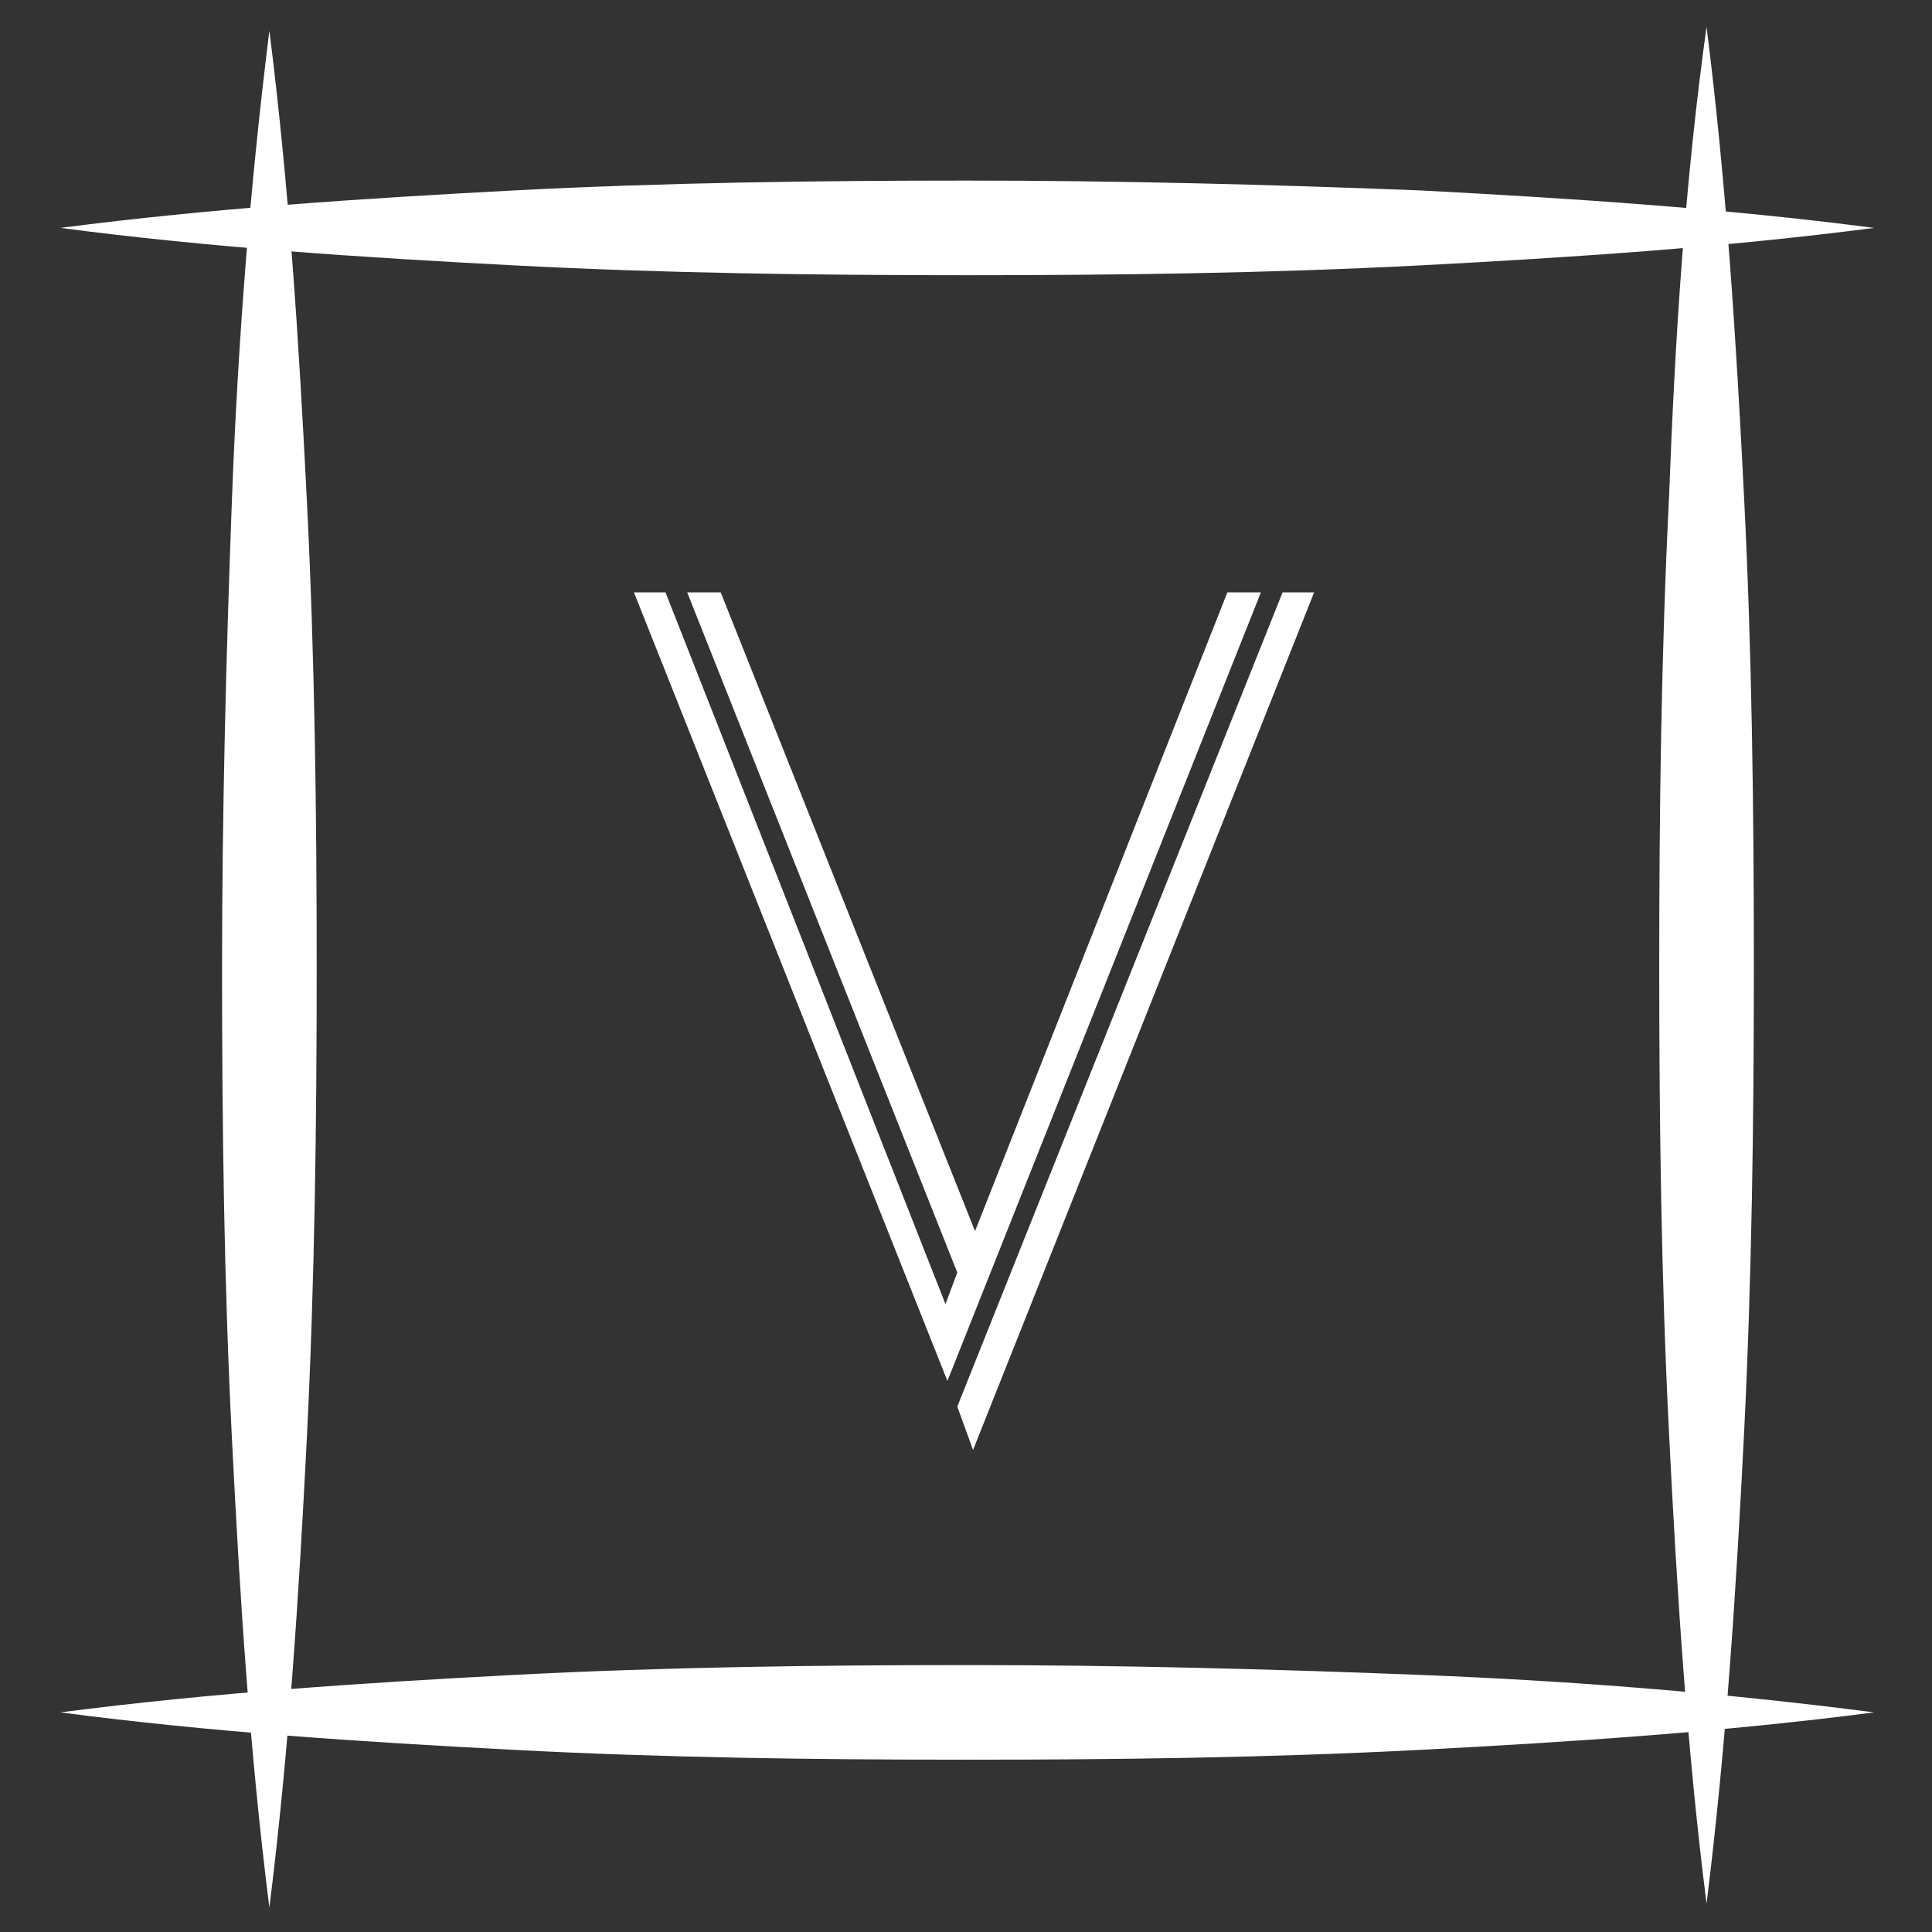
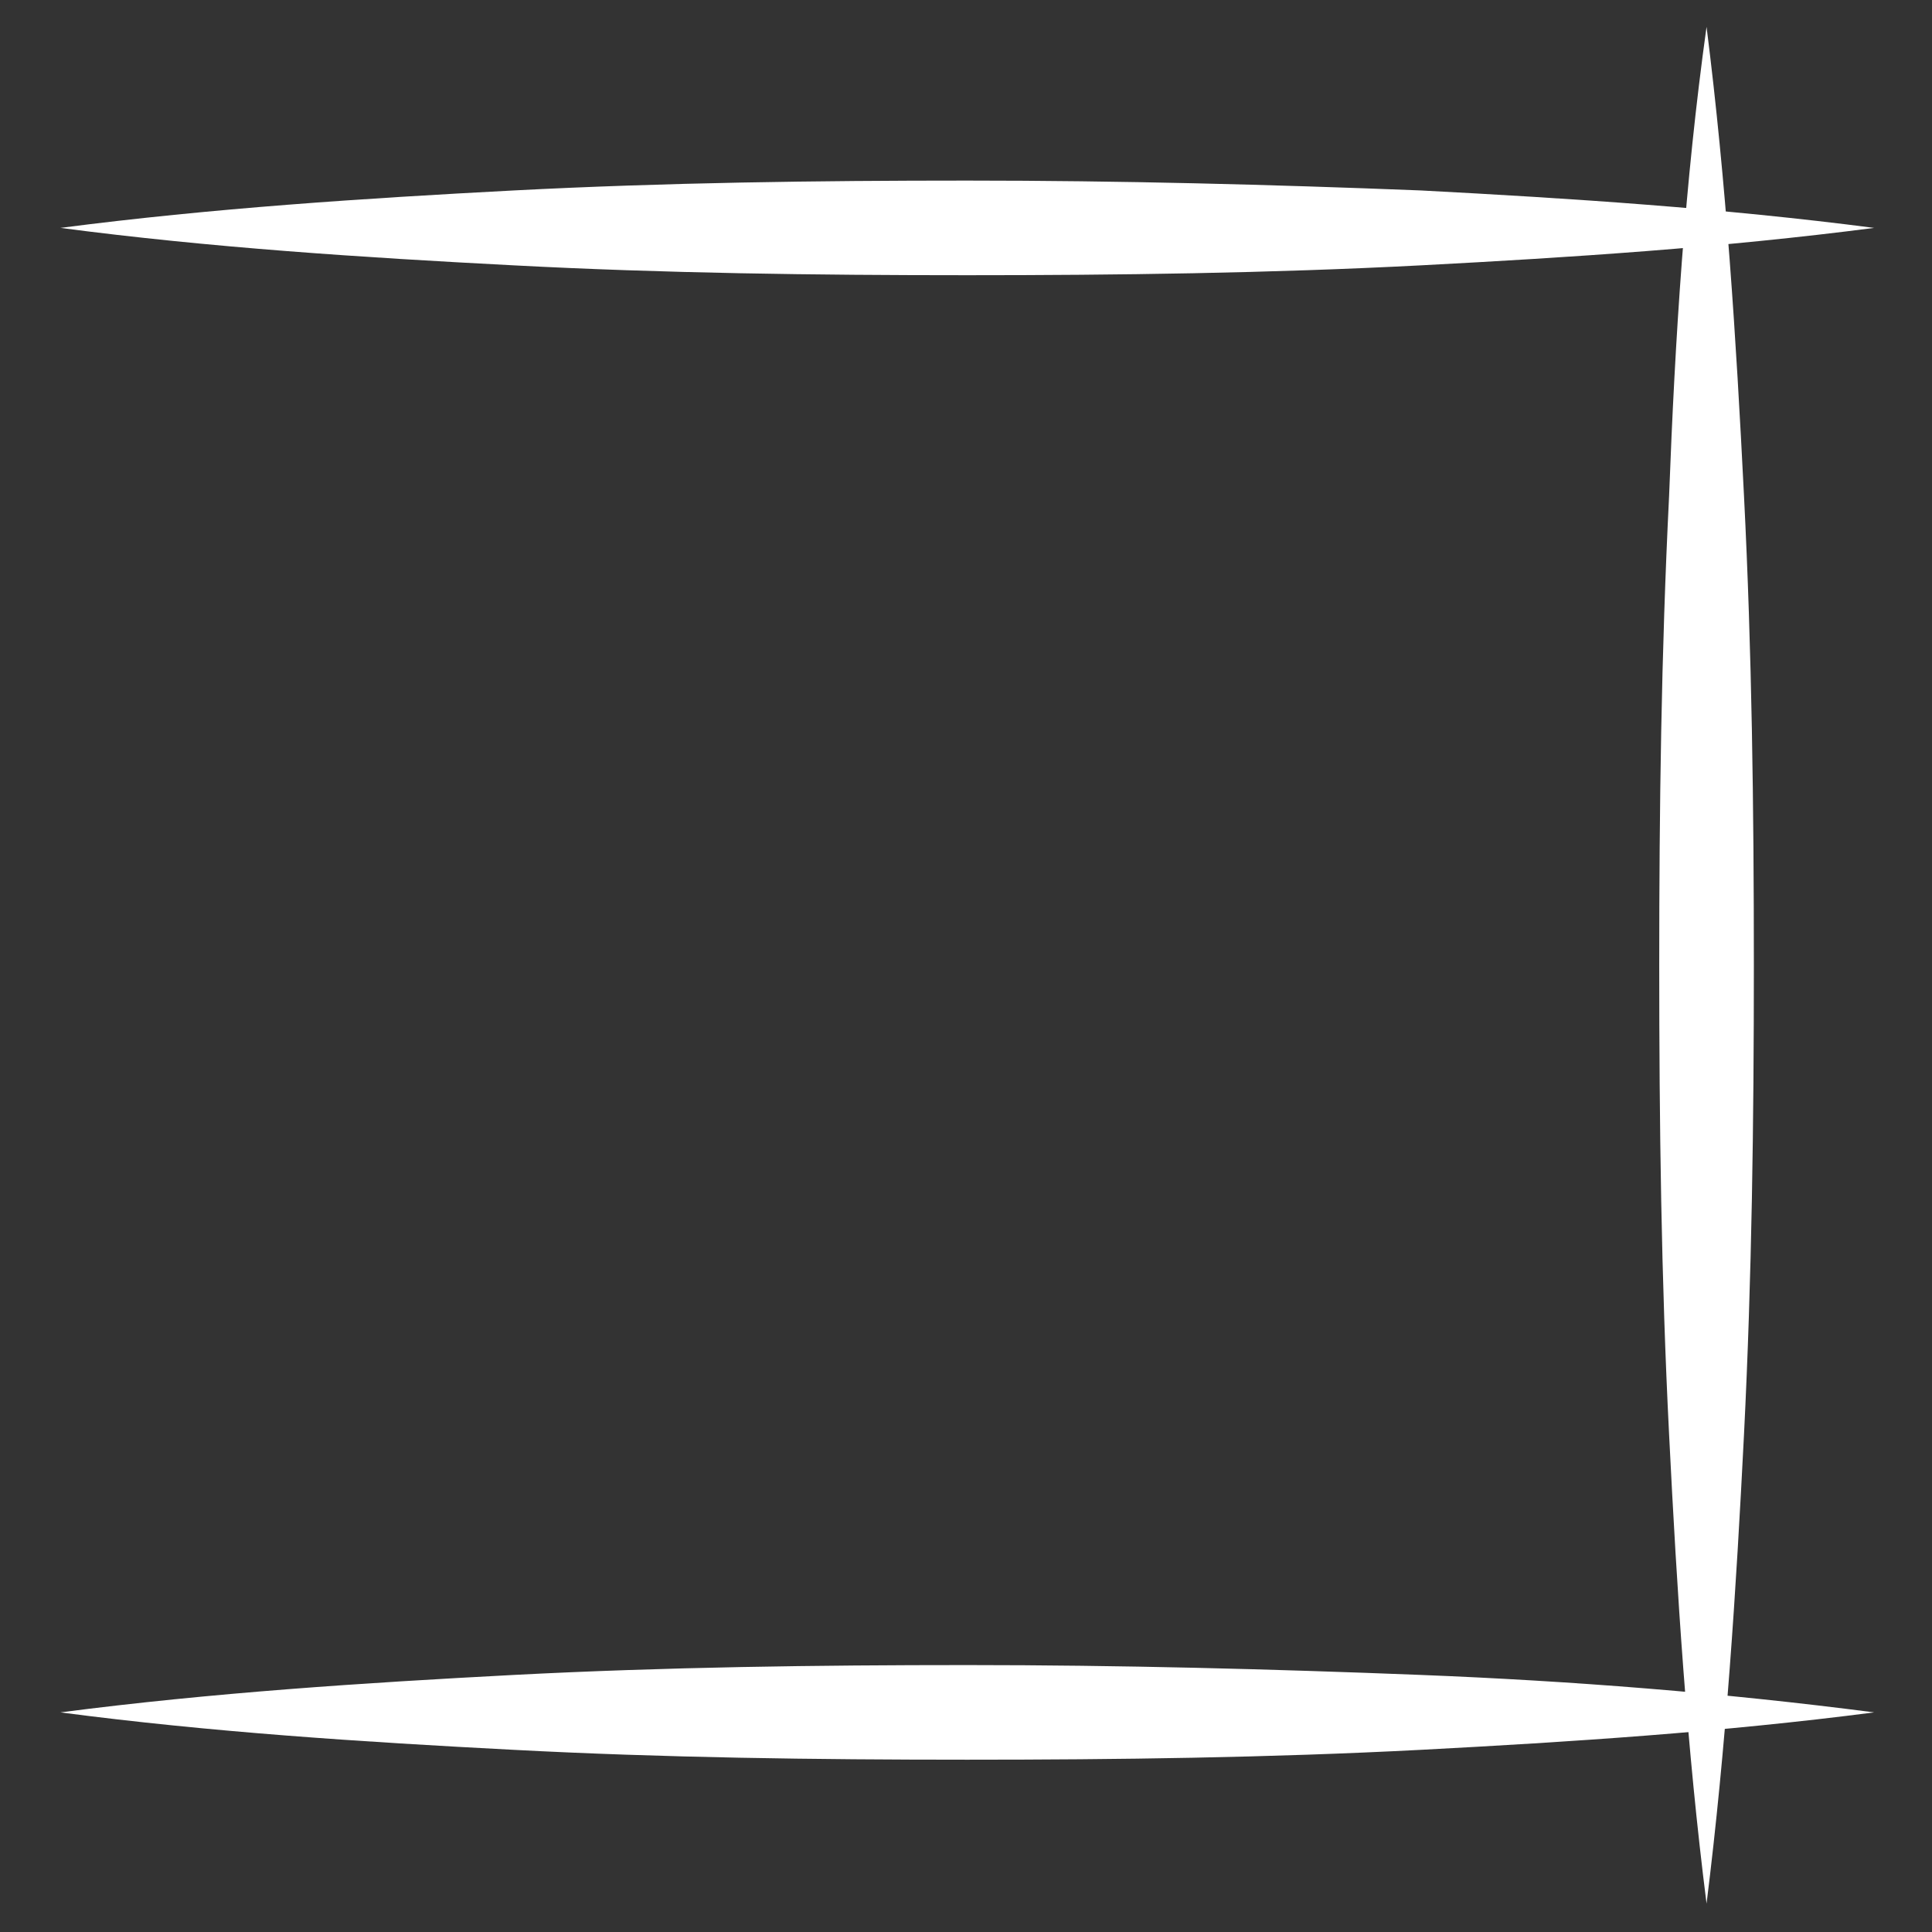
<svg xmlns="http://www.w3.org/2000/svg" version="1.1" id="Layer_1" x="0px" y="0px" viewBox="0 0 98 98" style="enable-background:new 0 0 98 98;" xml:space="preserve">
  <rect x="0" y="0" width="98" height="98" fill="#333333" stroke="none" />
  <style type="text/css">
	.st0{fill:#6B982F;}
	.st1{fill:#FFFFFF;}
	.st2{enable-background:new    ;}
</style>
  <g id="Group_584" transform="translate(-843.942 -408.851)">
    <g class="st2">
-       <path class="st1" d="M876.1,438.9h1.6l14.2,36.1l0.6-1.6l-13.7-34.5h1.7l12.9,32.4l12.8-32.4h1.7l-15.9,40L876.1,438.9z     M892.5,480.2l16.5-41.3h1.6l-17.3,43.5L892.5,480.2z" />
-     </g>
+       </g>
    <g id="Group_580" transform="translate(-299.194 -229.189)">
      <g id="Path_27_1_">
-         <path class="st1" d="M1156.8,639.6c1,7.9,1.5,15.8,1.9,23.8c0.4,7.9,0.5,15.8,0.5,23.8c0,7.9-0.1,15.8-0.5,23.8     c-0.4,7.9-0.9,15.8-1.9,23.8c-1-7.9-1.5-15.8-1.9-23.8c-0.4-7.9-0.5-15.8-0.5-23.8c0-7.9,0.2-15.8,0.5-23.8     C1155.2,655.5,1155.8,647.6,1156.8,639.6z" />
-       </g>
+         </g>
      <g id="Path_28_1_">
        <path class="st1" d="M1229.7,639.4c1,7.9,1.5,15.8,1.9,23.8c0.4,7.9,0.5,15.8,0.5,23.8c0,7.9-0.1,15.8-0.5,23.8     c-0.4,7.9-0.9,15.8-1.9,23.8c-1-7.9-1.5-15.8-1.9-23.8c-0.4-7.9-0.5-15.8-0.5-23.8c0-7.9,0.1-15.8,0.5-23.8     C1228.1,655.2,1228.6,647.3,1229.7,639.4z" />
      </g>
      <g id="Path_29_1_">
        <path class="st1" d="M1238.2,649.6c-7.7,1-15.4,1.5-23,1.9c-7.7,0.4-15.4,0.5-23,0.5c-7.7,0-15.4-0.1-23-0.5     c-7.7-0.4-15.4-0.9-23-1.9c7.7-1,15.4-1.5,23-1.9c7.7-0.4,15.4-0.5,23-0.5c7.7,0,15.4,0.2,23,0.5     C1222.8,648.1,1230.5,648.6,1238.2,649.6z" />
      </g>
      <g id="Path_30_1_">
        <path class="st1" d="M1238.2,724.9c-7.7,1-15.4,1.5-23,1.9c-7.7,0.4-15.4,0.5-23,0.5c-7.7,0-15.4-0.1-23-0.5     c-7.7-0.4-15.4-0.9-23-1.9c7.7-1,15.4-1.5,23-1.9c7.7-0.4,15.4-0.5,23-0.5c7.7,0,15.4,0.2,23,0.5     C1222.8,723.3,1230.5,723.9,1238.2,724.9z" />
      </g>
    </g>
  </g>
</svg>